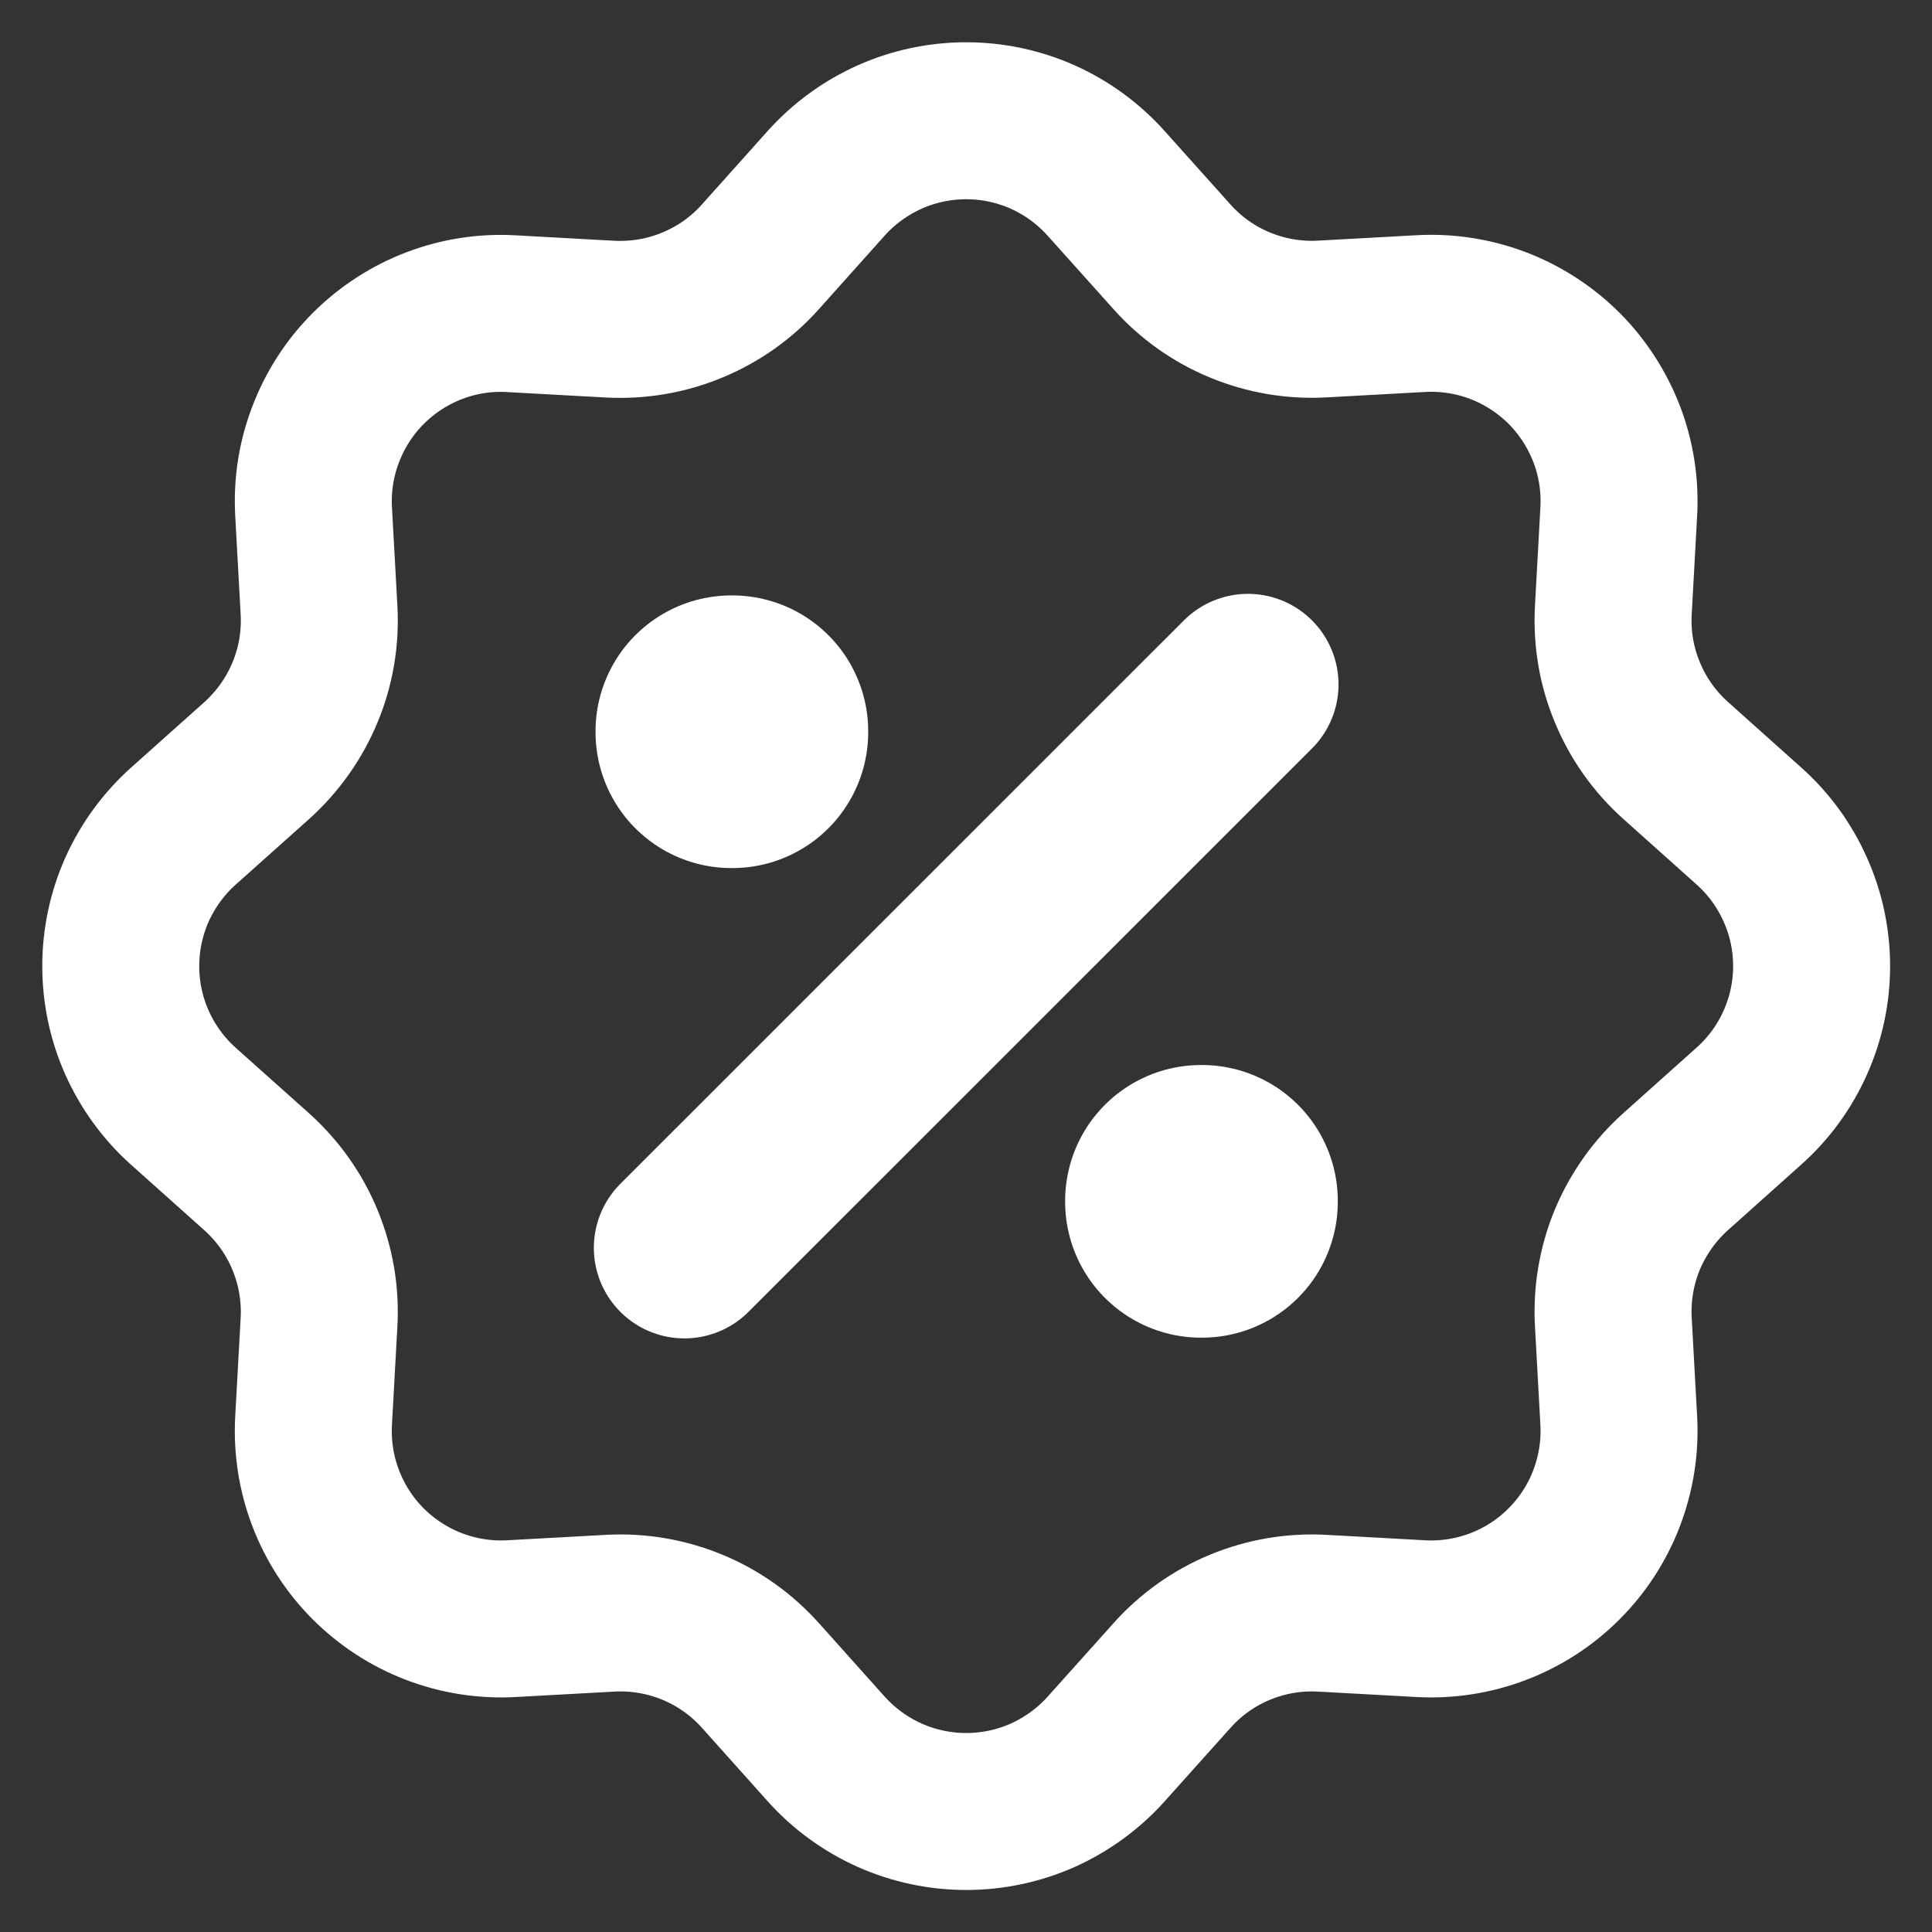
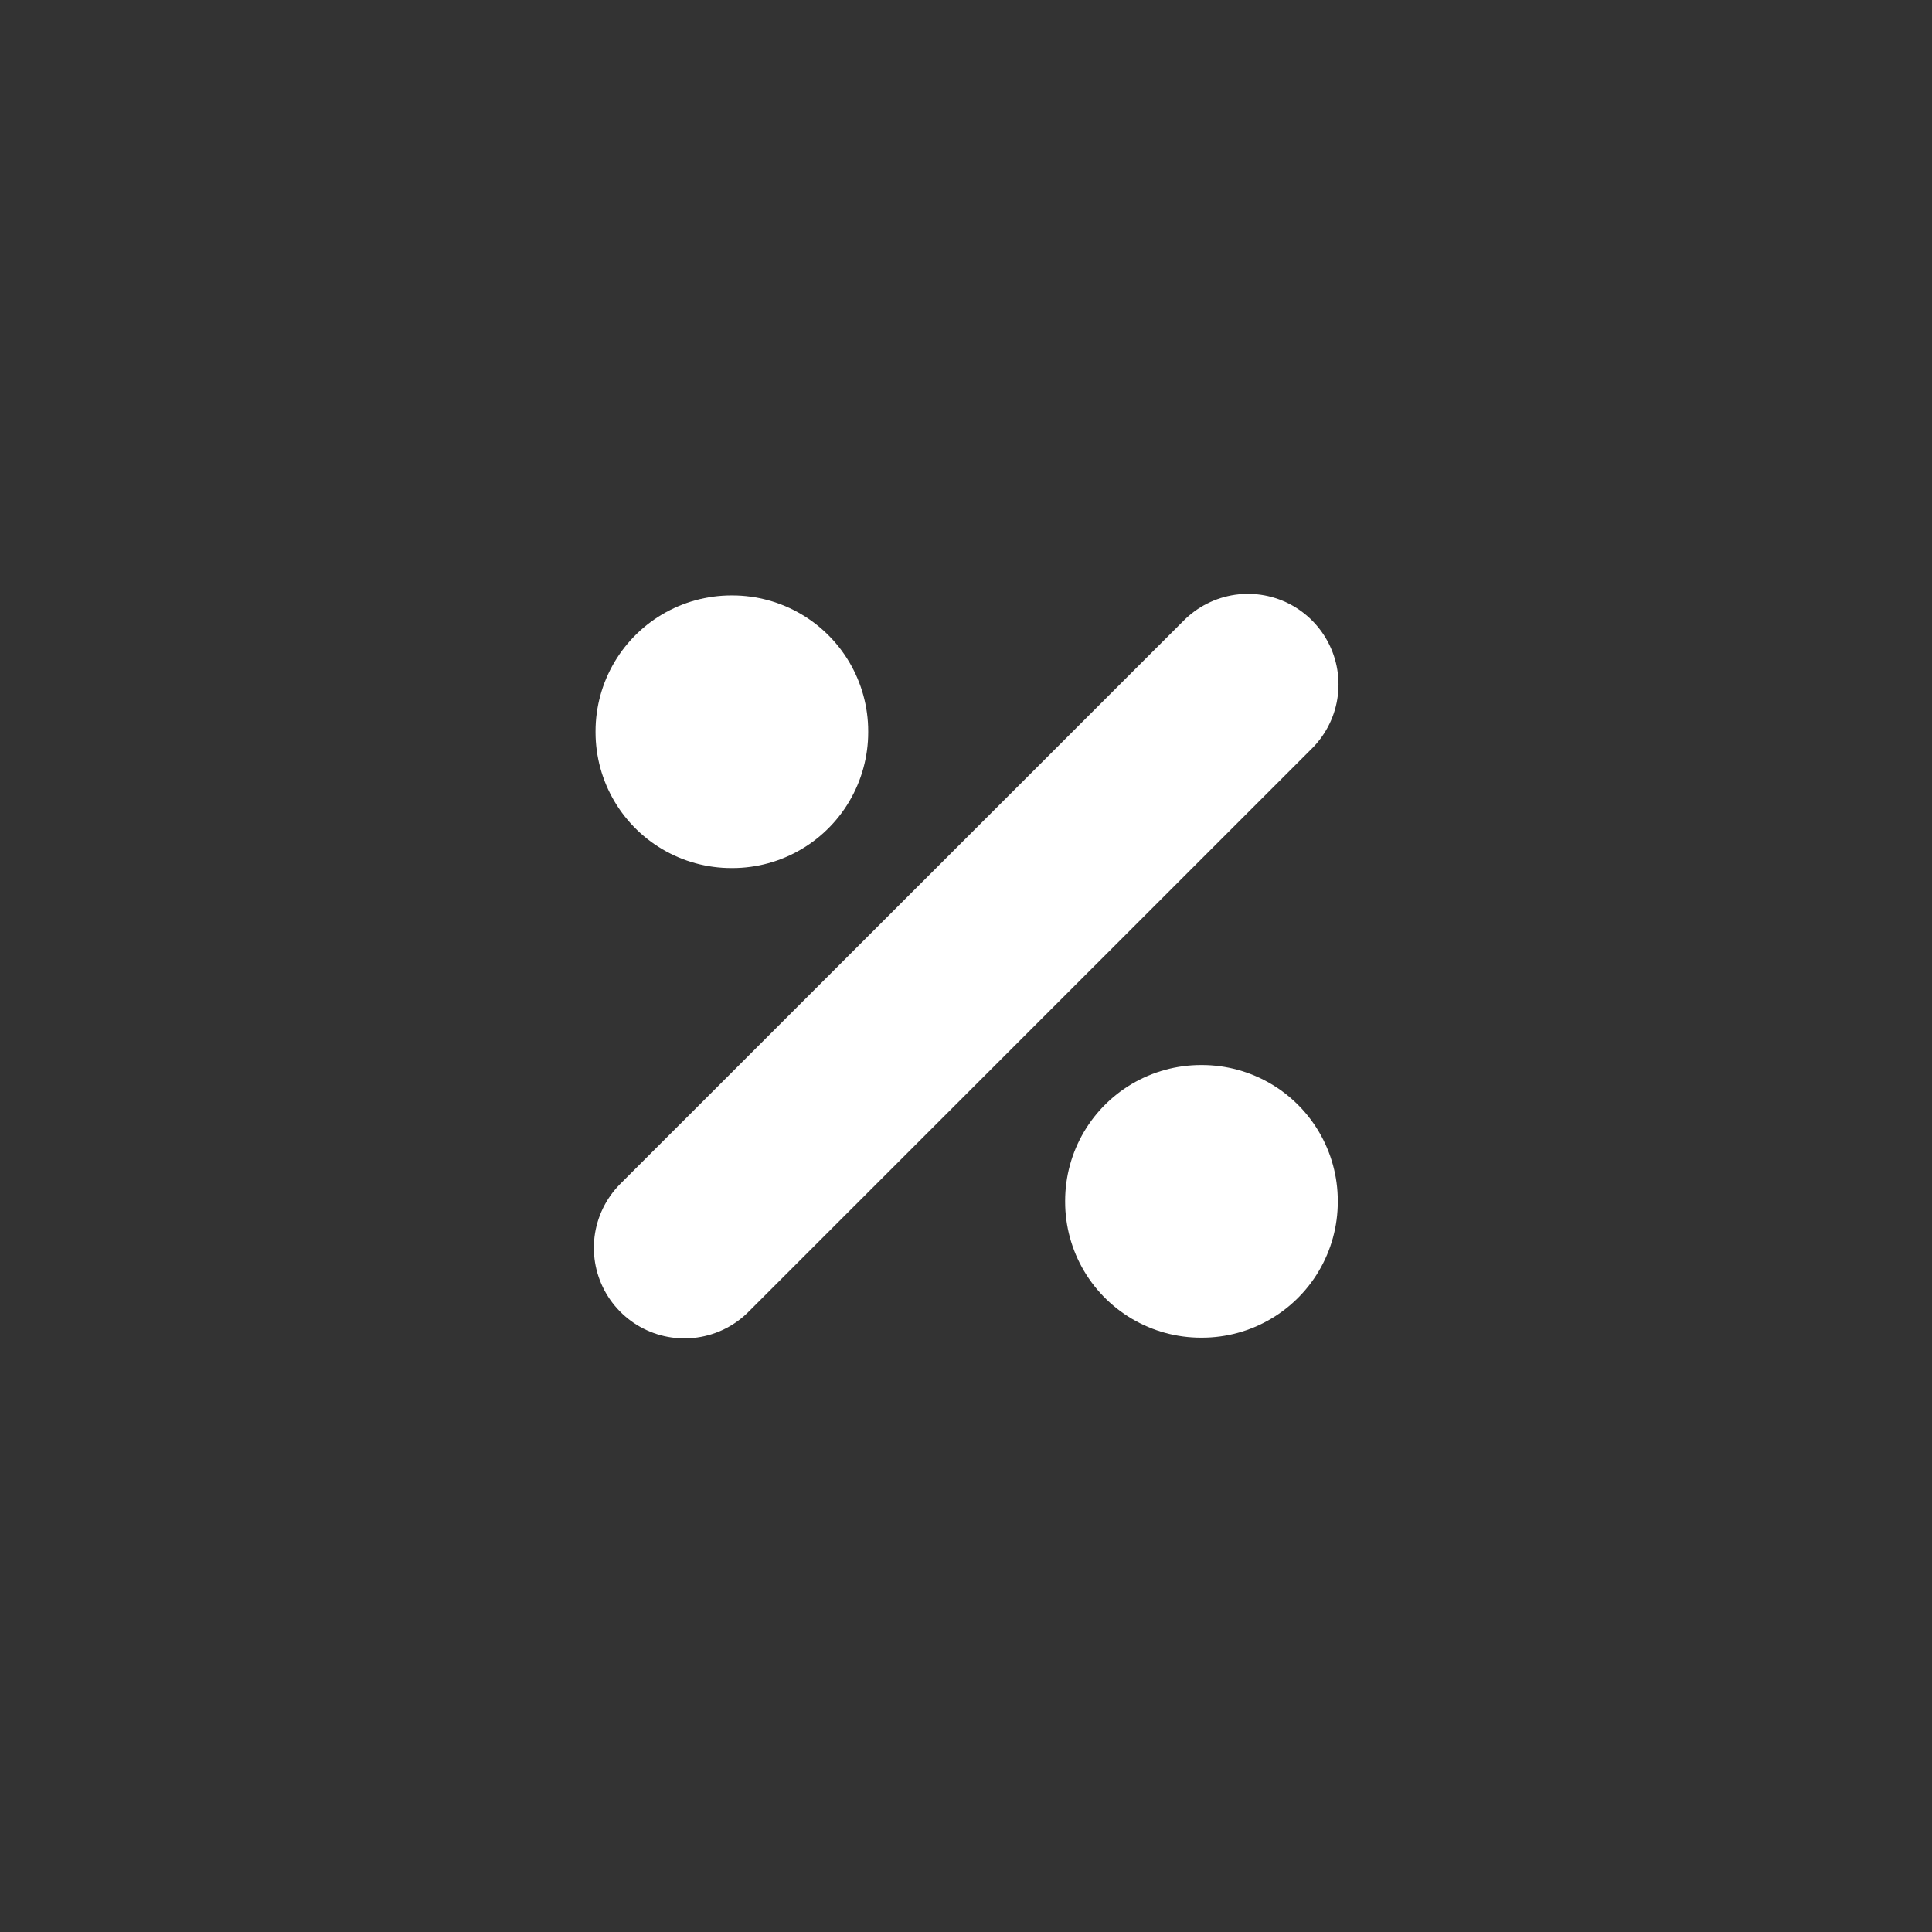
<svg xmlns="http://www.w3.org/2000/svg" width="16" height="16" viewBox="0 0 16 16" fill="none">
  <rect x="0" y="0" width="16" height="16" fill="#333333" stroke="none" />
-   <path d="M6.842 1.518C6.988 1.355 7.167 1.225 7.367 1.135C7.566 1.046 7.783 1 8.001 1C8.22 1 8.436 1.046 8.636 1.135C8.836 1.225 9.014 1.355 9.16 1.518L9.705 2.126C9.86 2.3 10.053 2.437 10.269 2.526C10.484 2.615 10.717 2.655 10.95 2.642L11.767 2.597C11.985 2.585 12.204 2.619 12.408 2.697C12.612 2.775 12.798 2.896 12.953 3.05C13.107 3.205 13.227 3.391 13.306 3.595C13.384 3.799 13.418 4.018 13.406 4.236L13.361 5.052C13.348 5.285 13.387 5.518 13.477 5.733C13.566 5.949 13.702 6.141 13.876 6.297L14.484 6.841C14.648 6.987 14.778 7.166 14.867 7.366C14.957 7.565 15.003 7.782 15.003 8.001C15.003 8.219 14.957 8.436 14.867 8.636C14.778 8.835 14.648 9.014 14.484 9.16L13.876 9.704C13.702 9.86 13.566 10.053 13.476 10.268C13.387 10.484 13.348 10.717 13.361 10.95L13.406 11.766C13.418 11.985 13.383 12.203 13.305 12.408C13.227 12.612 13.107 12.797 12.952 12.952C12.797 13.107 12.612 13.227 12.407 13.305C12.203 13.383 11.984 13.417 11.766 13.405L10.95 13.36C10.717 13.347 10.485 13.387 10.269 13.476C10.054 13.565 9.861 13.702 9.706 13.876L9.161 14.484C9.015 14.647 8.836 14.777 8.637 14.867C8.437 14.956 8.221 15.002 8.002 15.002C7.783 15.002 7.567 14.956 7.367 14.867C7.167 14.777 6.988 14.647 6.842 14.484L6.298 13.876C6.142 13.702 5.95 13.565 5.734 13.476C5.519 13.387 5.286 13.347 5.053 13.36L4.236 13.405C4.018 13.417 3.799 13.383 3.595 13.305C3.39 13.227 3.205 13.106 3.05 12.952C2.895 12.797 2.775 12.611 2.697 12.407C2.619 12.203 2.585 11.984 2.597 11.765L2.642 10.95C2.655 10.717 2.615 10.484 2.526 10.269C2.437 10.053 2.3 9.861 2.127 9.705L1.518 9.161C1.355 9.015 1.225 8.836 1.135 8.636C1.046 8.437 1 8.22 1 8.001C1 7.782 1.046 7.566 1.135 7.366C1.225 7.167 1.355 6.988 1.518 6.842L2.127 6.298C2.3 6.142 2.437 5.949 2.526 5.734C2.616 5.518 2.655 5.285 2.642 5.052L2.597 4.236C2.585 4.017 2.619 3.799 2.698 3.595C2.776 3.39 2.896 3.205 3.051 3.05C3.206 2.896 3.391 2.775 3.596 2.697C3.8 2.619 4.018 2.585 4.237 2.598L5.053 2.643C5.286 2.655 5.518 2.616 5.734 2.526C5.949 2.437 6.142 2.301 6.297 2.127L6.842 1.518Z" stroke="white" stroke-width="1.3" />
  <path d="M6.057 6.056H6.065V6.064H6.057V6.056ZM9.946 9.945H9.954V9.953H9.946V9.945Z" stroke="white" stroke-width="2.25" stroke-linejoin="round" />
  <path d="M10.335 5.668L5.668 10.334" stroke="white" stroke-width="1.5" stroke-linecap="round" stroke-linejoin="round" />
</svg>